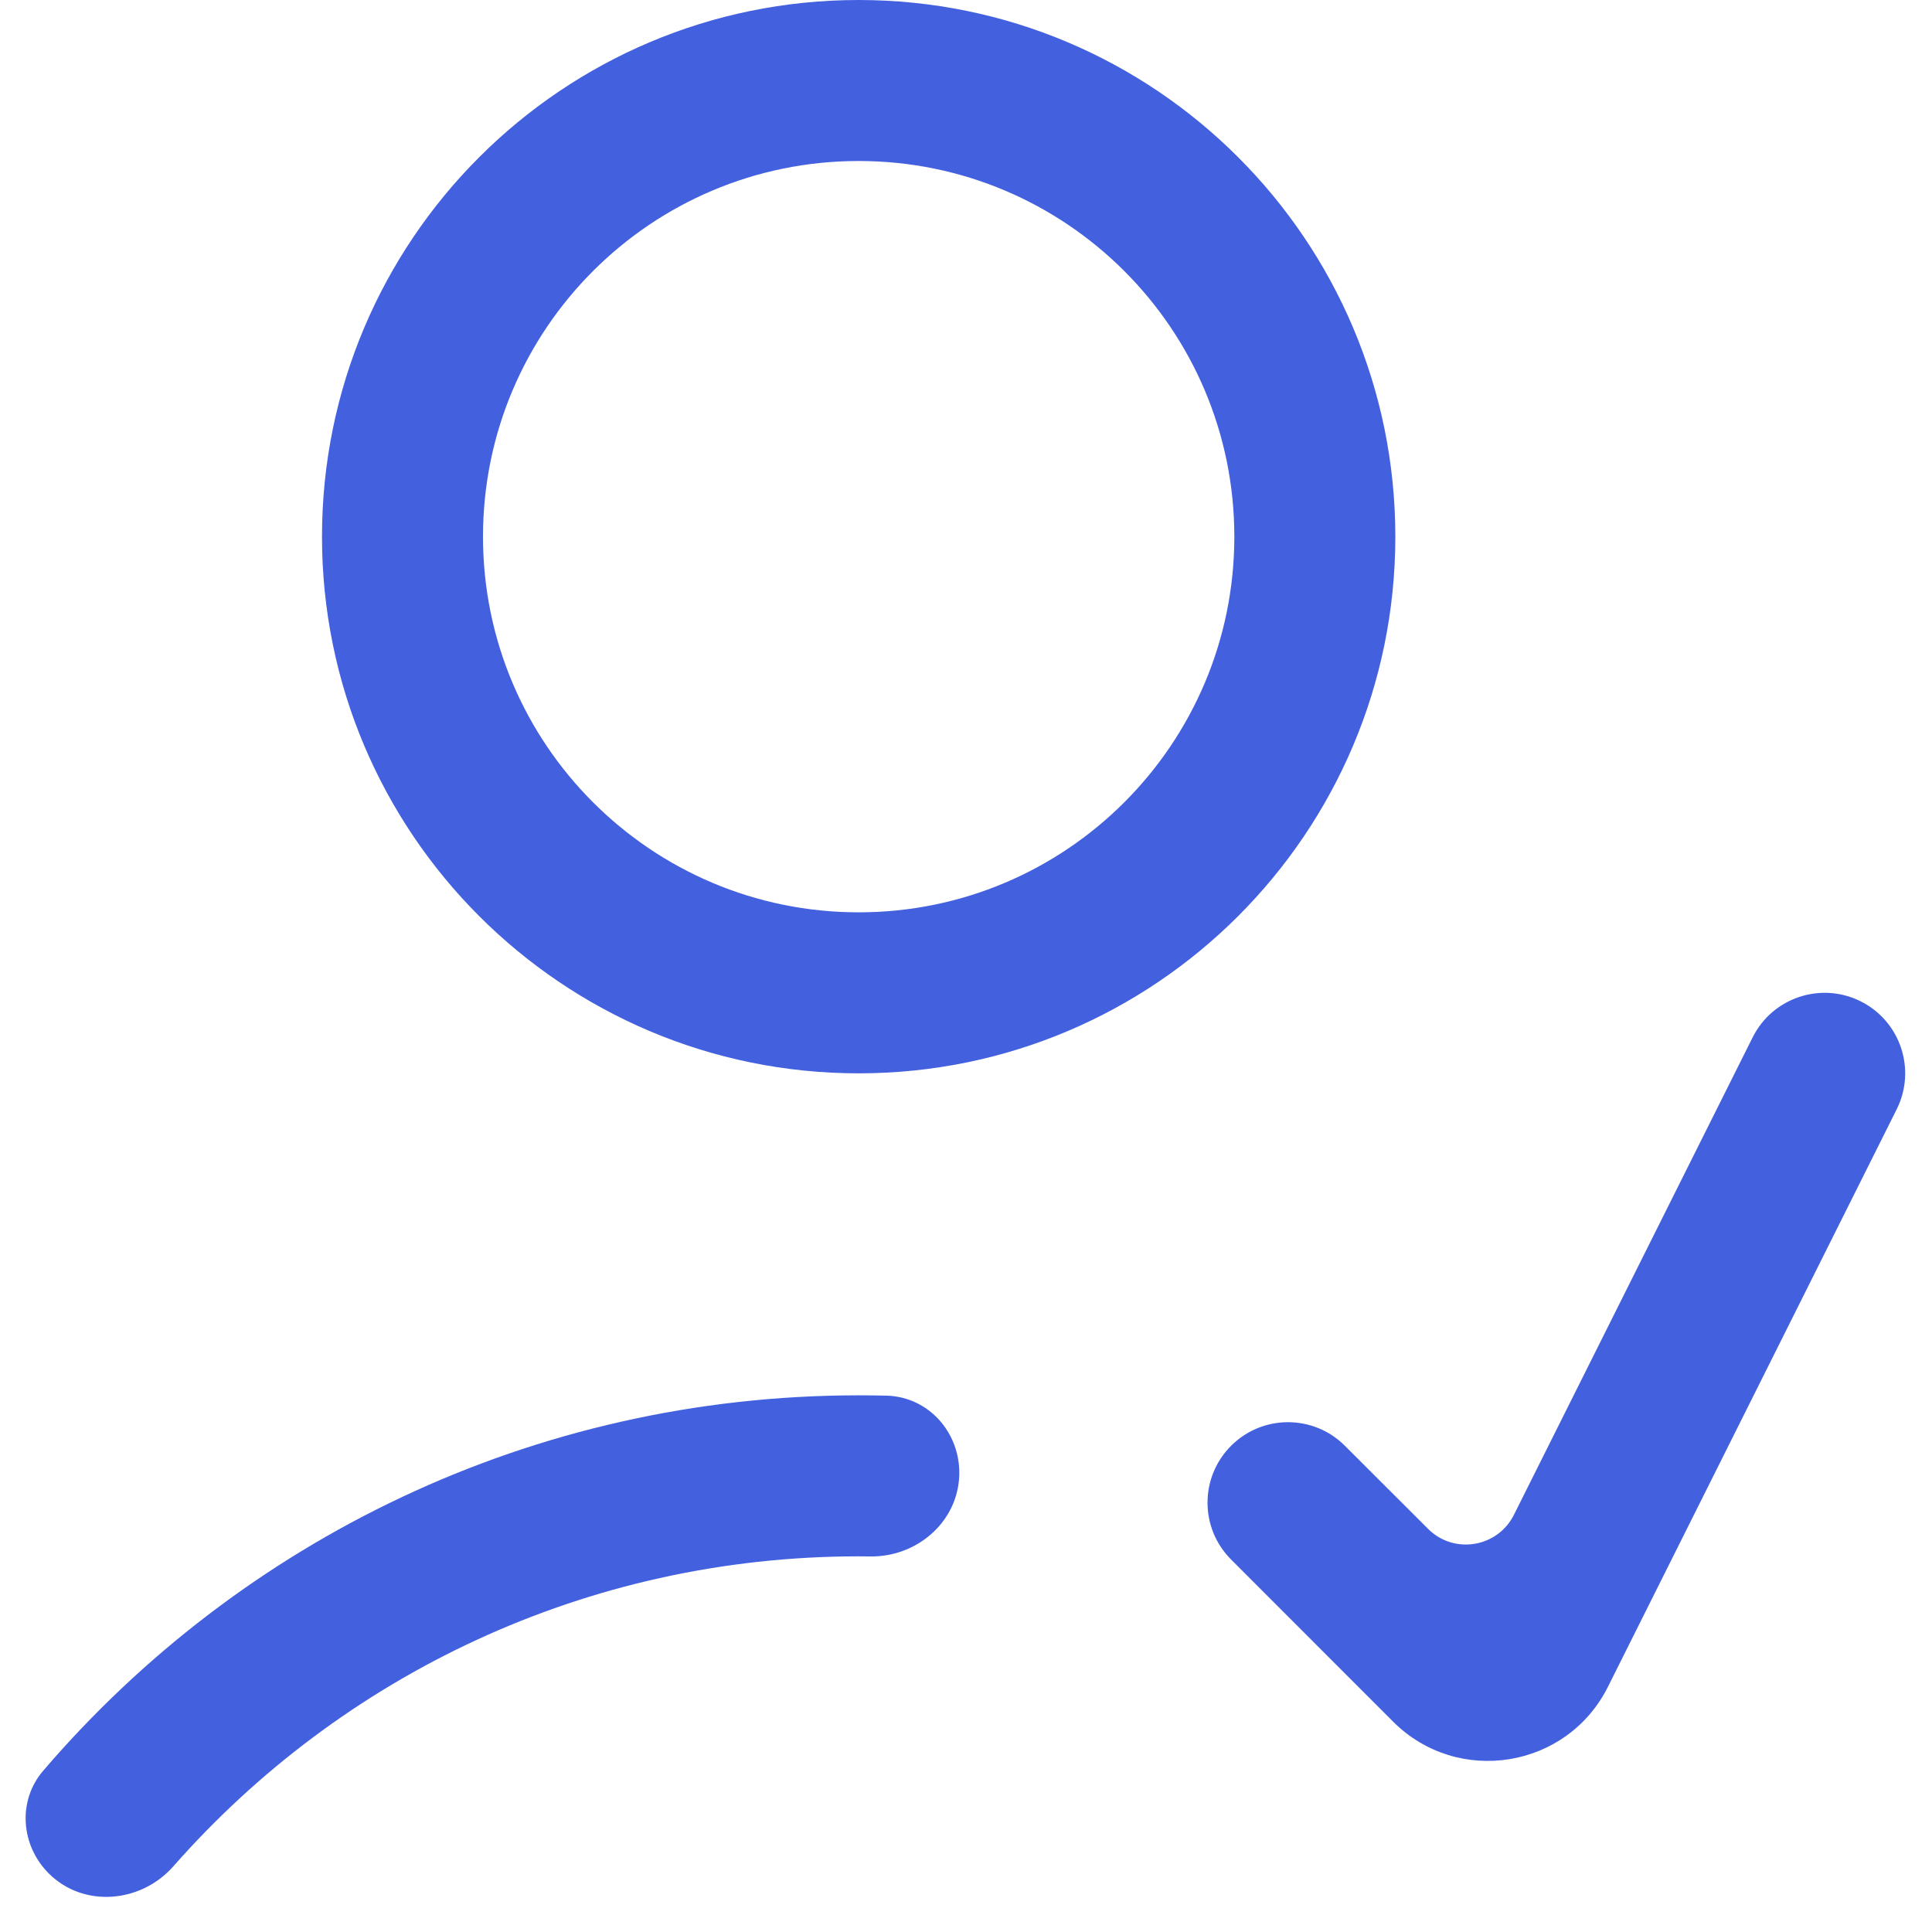
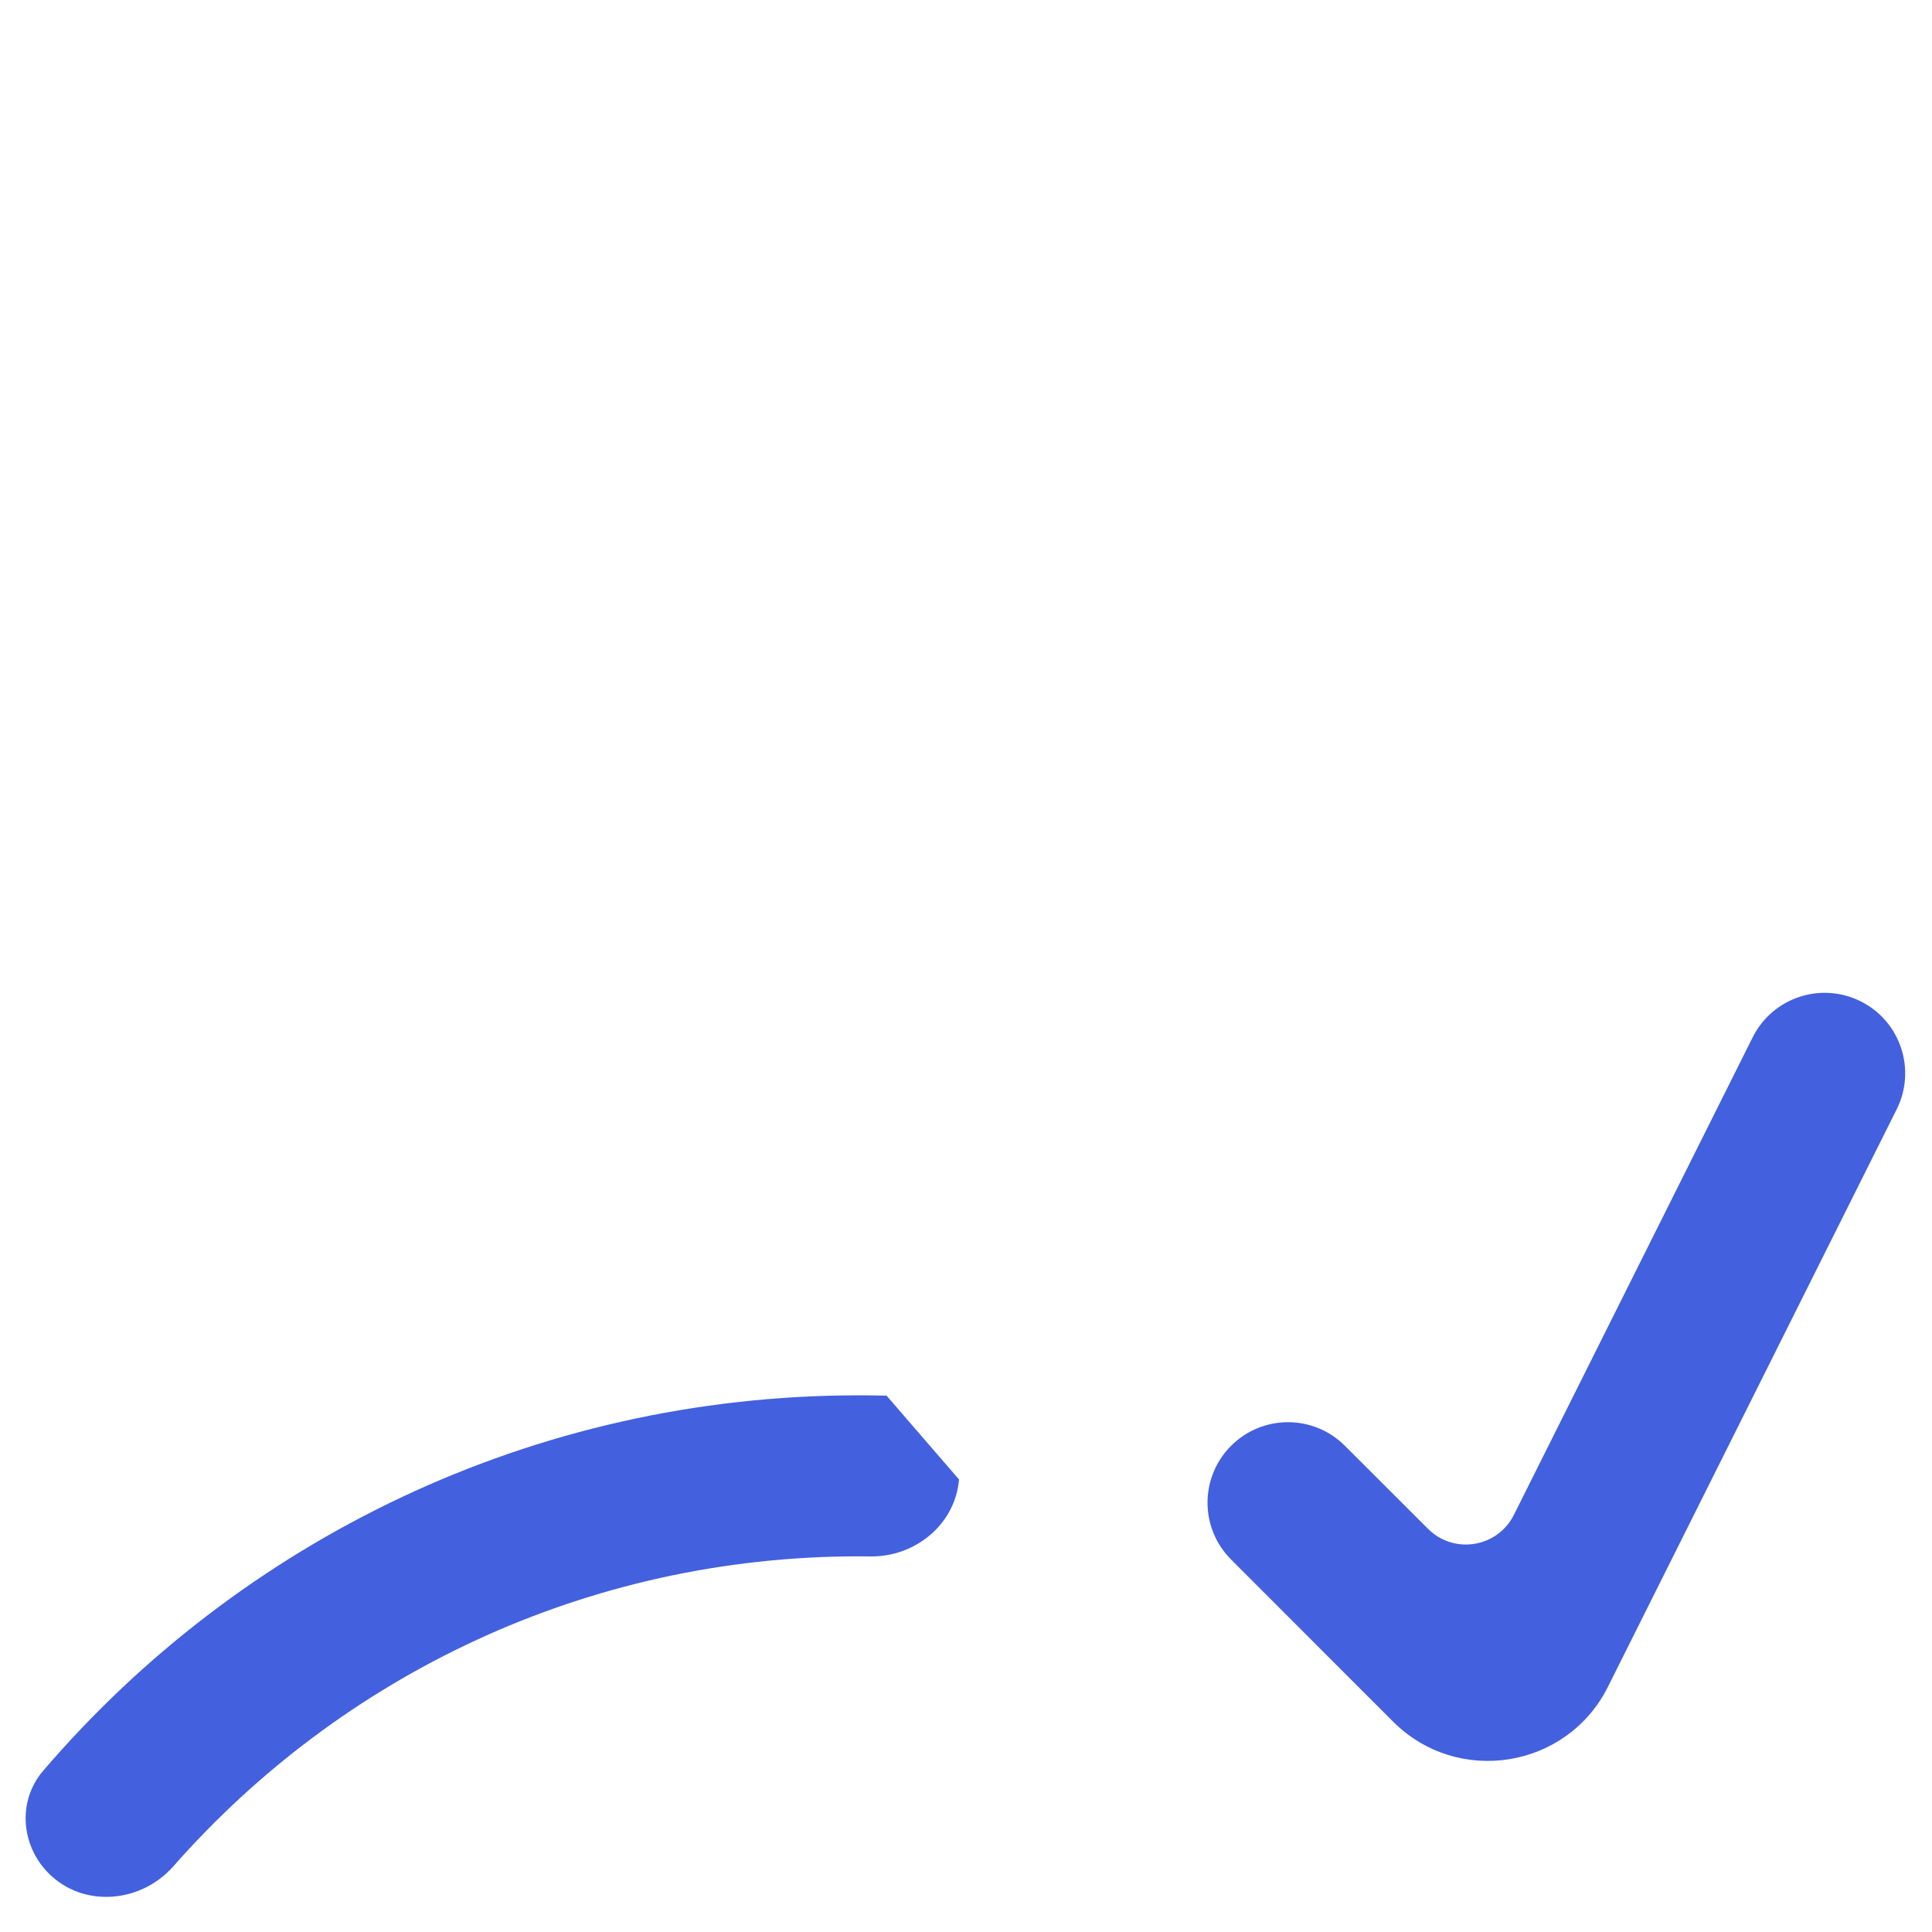
<svg xmlns="http://www.w3.org/2000/svg" width="18" height="18" viewBox="0 0 18 18" fill="none">
-   <path fill-rule="evenodd" clip-rule="evenodd" d="M8 10C10.761 10 13 7.761 13 5C13 2.239 10.761 0 8 0C5.239 0 3 2.239 3 5C3 7.761 5.239 10 8 10ZM8 8.5C9.933 8.5 11.5 6.933 11.5 5C11.5 3.067 9.933 1.5 8 1.5C6.067 1.5 4.5 3.067 4.5 5C4.5 6.933 6.067 8.5 8 8.5Z" fill="#4360DF" />
-   <path d="M8.935 13.784C8.9 14.201 8.529 14.506 8.11 14.501C8.073 14.5 8.037 14.5 8 14.5C5.456 14.5 3.174 15.617 1.616 17.387C1.314 17.731 0.778 17.778 0.454 17.454C0.193 17.193 0.162 16.778 0.402 16.498C2.236 14.357 4.959 13 8 13C8.087 13 8.173 13.001 8.26 13.003C8.669 13.014 8.969 13.376 8.935 13.784Z" fill="#4360DF" />
+   <path d="M8.935 13.784C8.9 14.201 8.529 14.506 8.11 14.501C8.073 14.5 8.037 14.5 8 14.5C5.456 14.5 3.174 15.617 1.616 17.387C1.314 17.731 0.778 17.778 0.454 17.454C0.193 17.193 0.162 16.778 0.402 16.498C2.236 14.357 4.959 13 8 13C8.087 13 8.173 13.001 8.26 13.003Z" fill="#4360DF" />
  <path d="M17.671 10.335C17.856 9.965 17.706 9.514 17.335 9.329C16.965 9.144 16.514 9.294 16.329 9.665L14.105 14.113C13.952 14.419 13.545 14.485 13.304 14.243L12.53 13.47C12.237 13.177 11.763 13.177 11.47 13.47C11.177 13.763 11.177 14.237 11.47 14.53L12.979 16.04C13.582 16.643 14.6 16.478 14.981 15.715L17.671 10.335Z" fill="#4360DF" />
</svg>